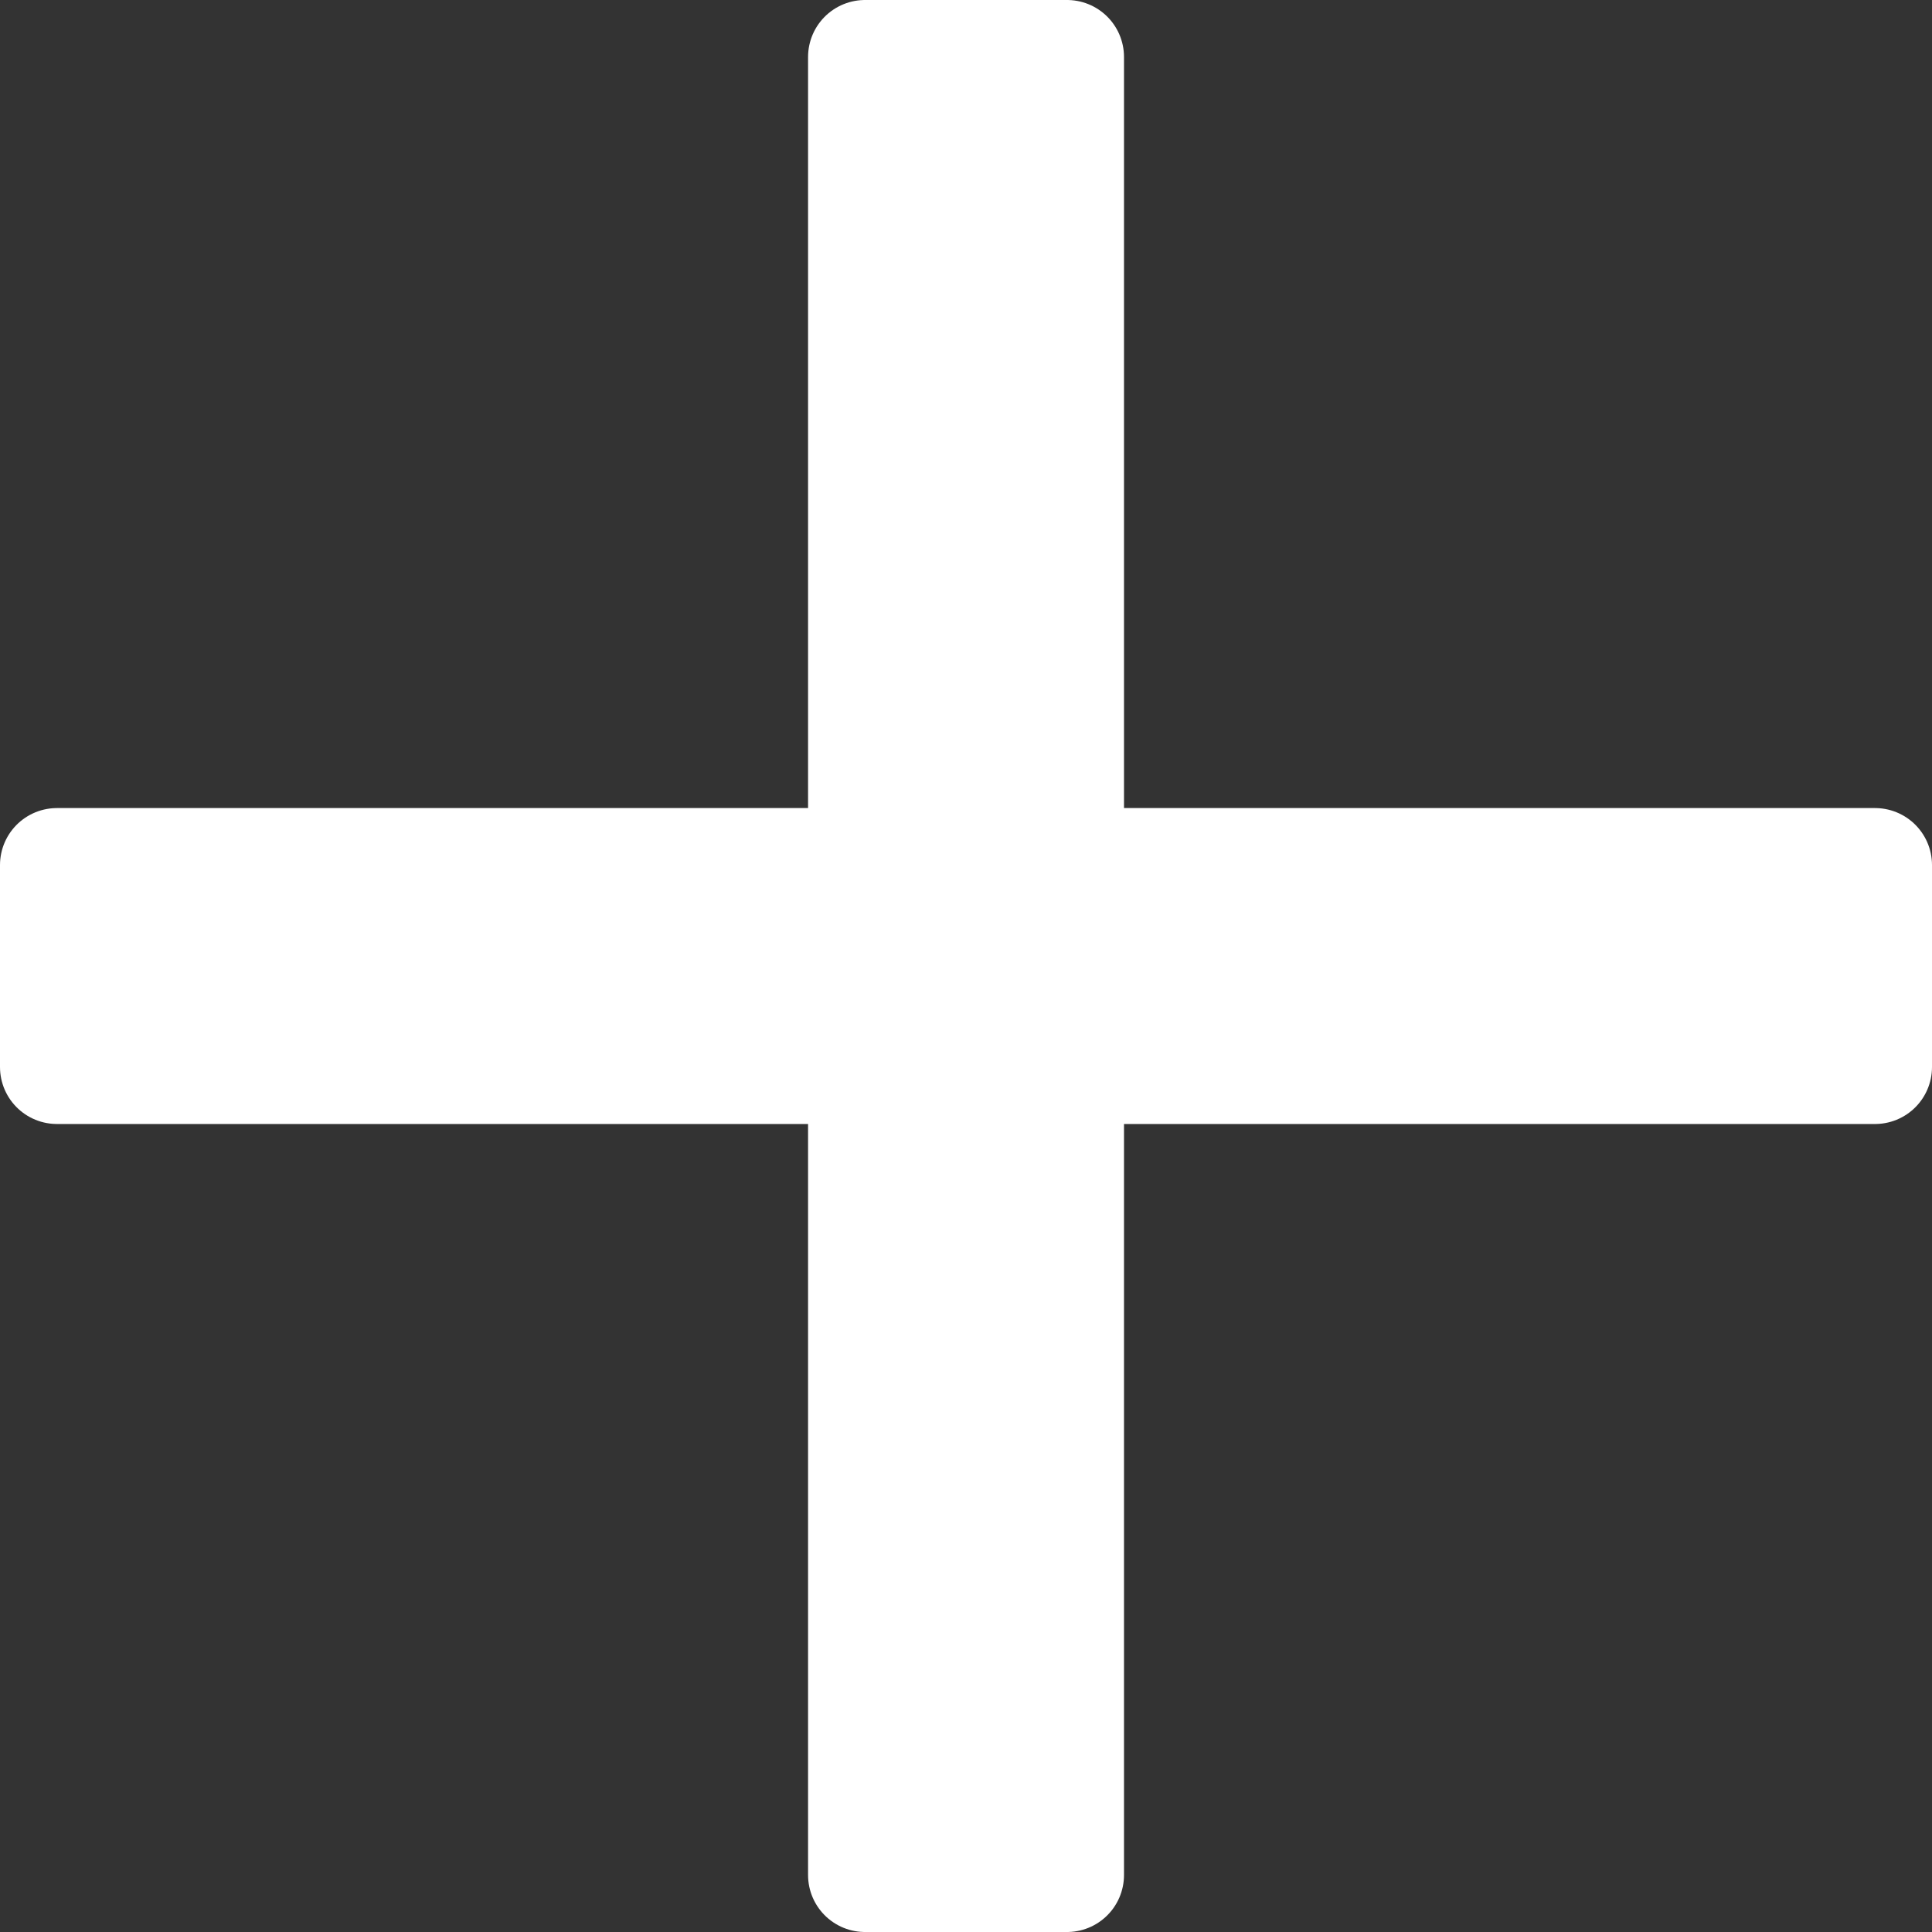
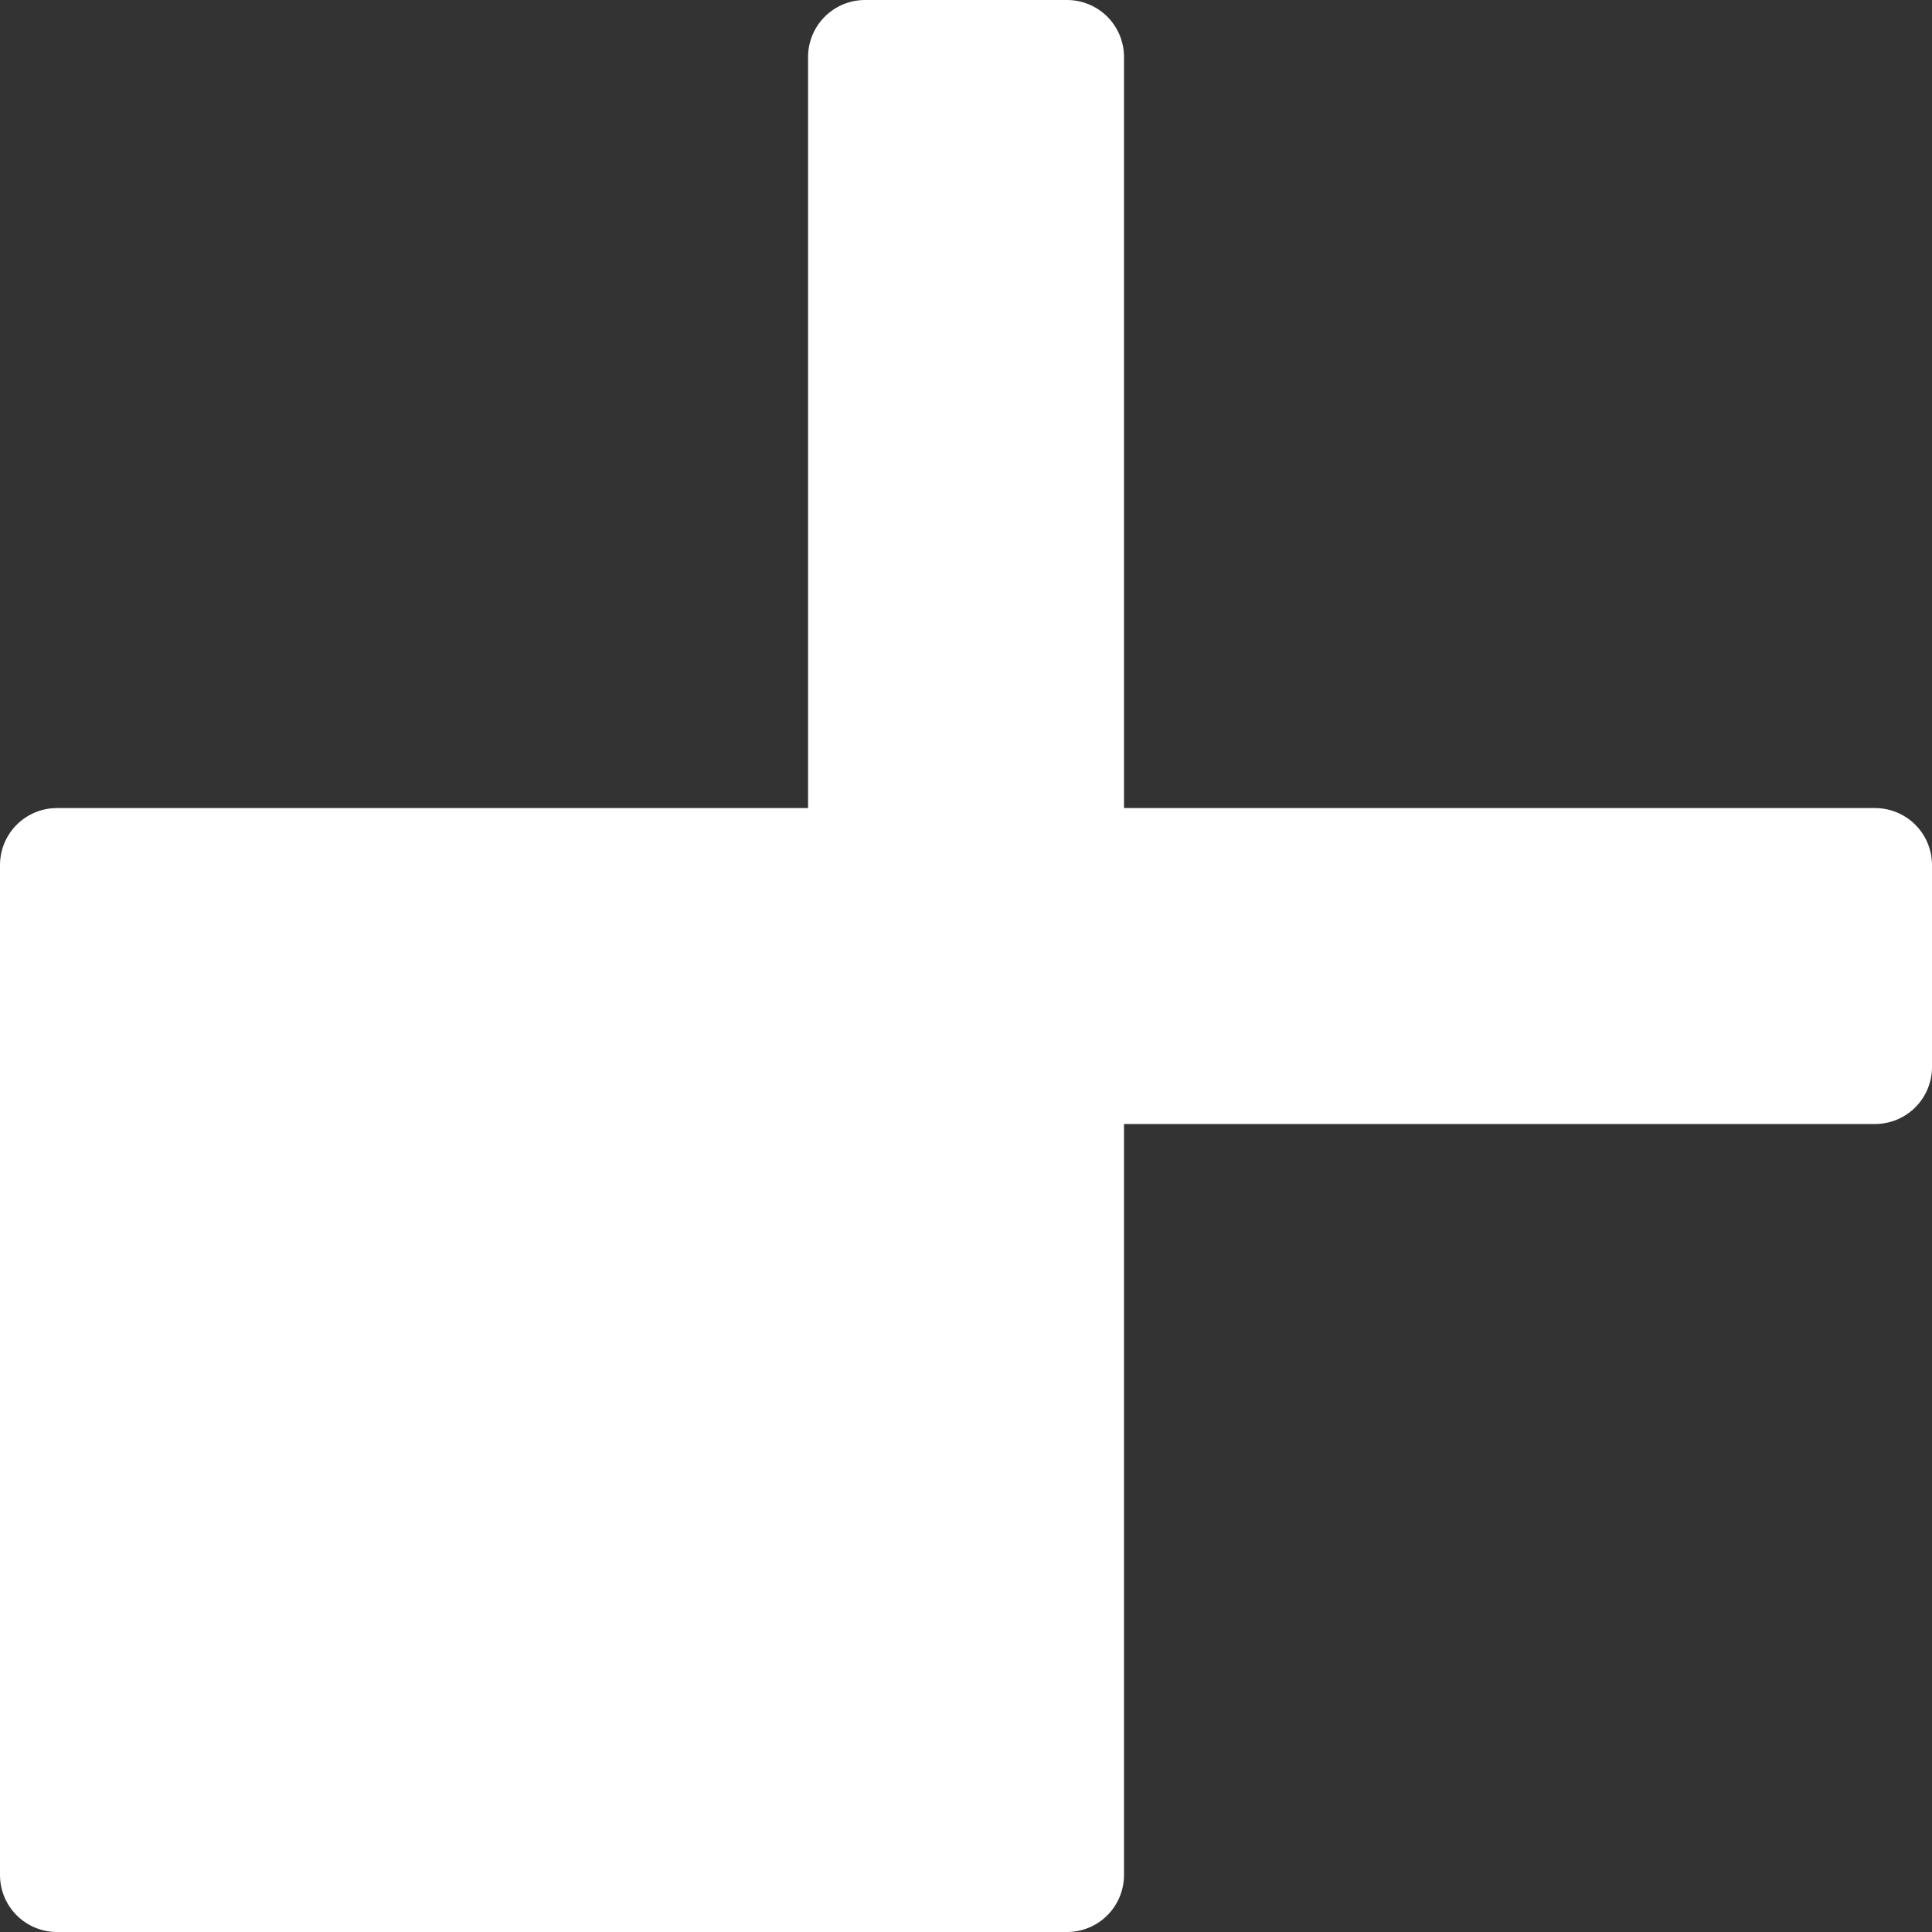
<svg xmlns="http://www.w3.org/2000/svg" width="33.915" height="33.915" viewBox="0 0 33.915 33.915">
  <rect x="0" y="0" width="33.915" height="33.915" fill="#333333" stroke="none" />
-   <path id="Icon" d="M14.185,31.915V17.731H0V14.185H14.185V0h3.546V14.185H31.915v3.546H17.731V31.915Z" transform="translate(1 1)" fill="#fff" stroke="#fff" stroke-linecap="round" stroke-linejoin="round" stroke-width="2" />
+   <path id="Icon" d="M14.185,31.915H0V14.185H14.185V0h3.546V14.185H31.915v3.546H17.731V31.915Z" transform="translate(1 1)" fill="#fff" stroke="#fff" stroke-linecap="round" stroke-linejoin="round" stroke-width="2" />
</svg>